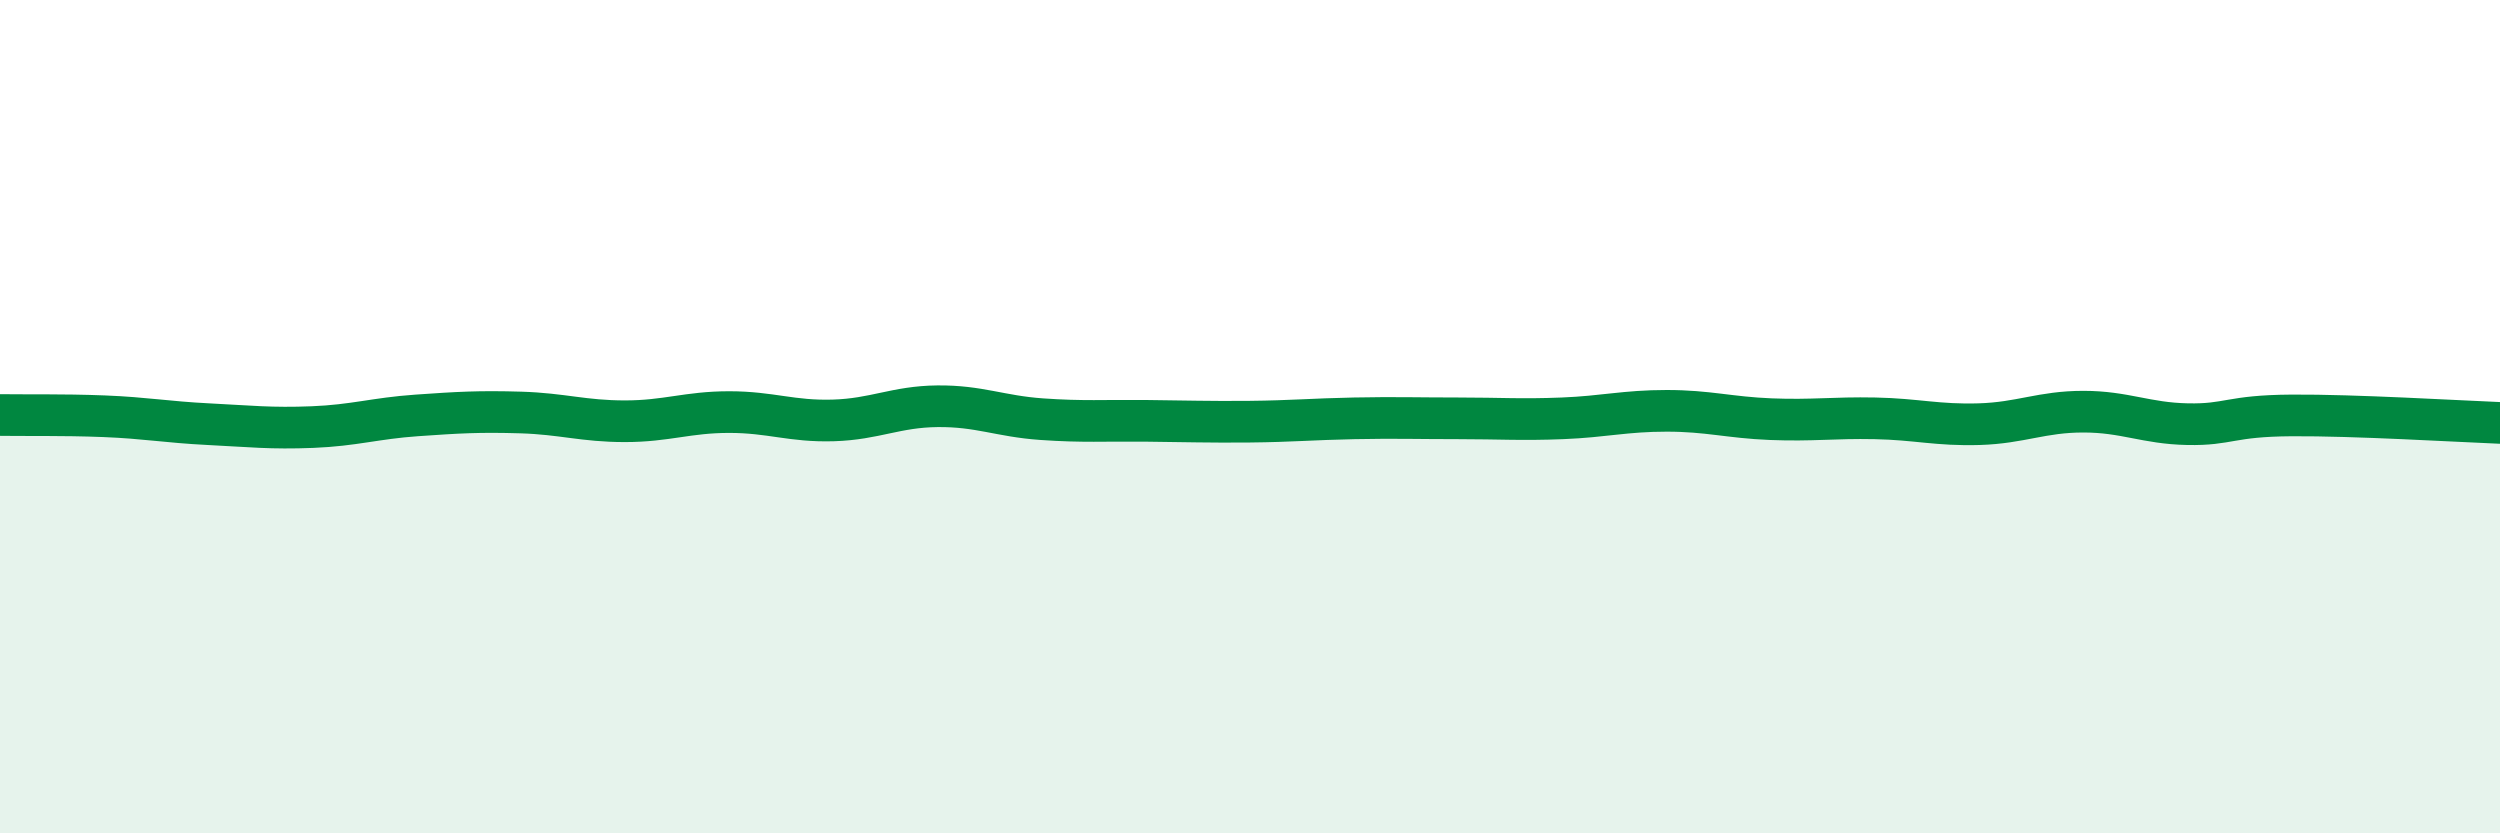
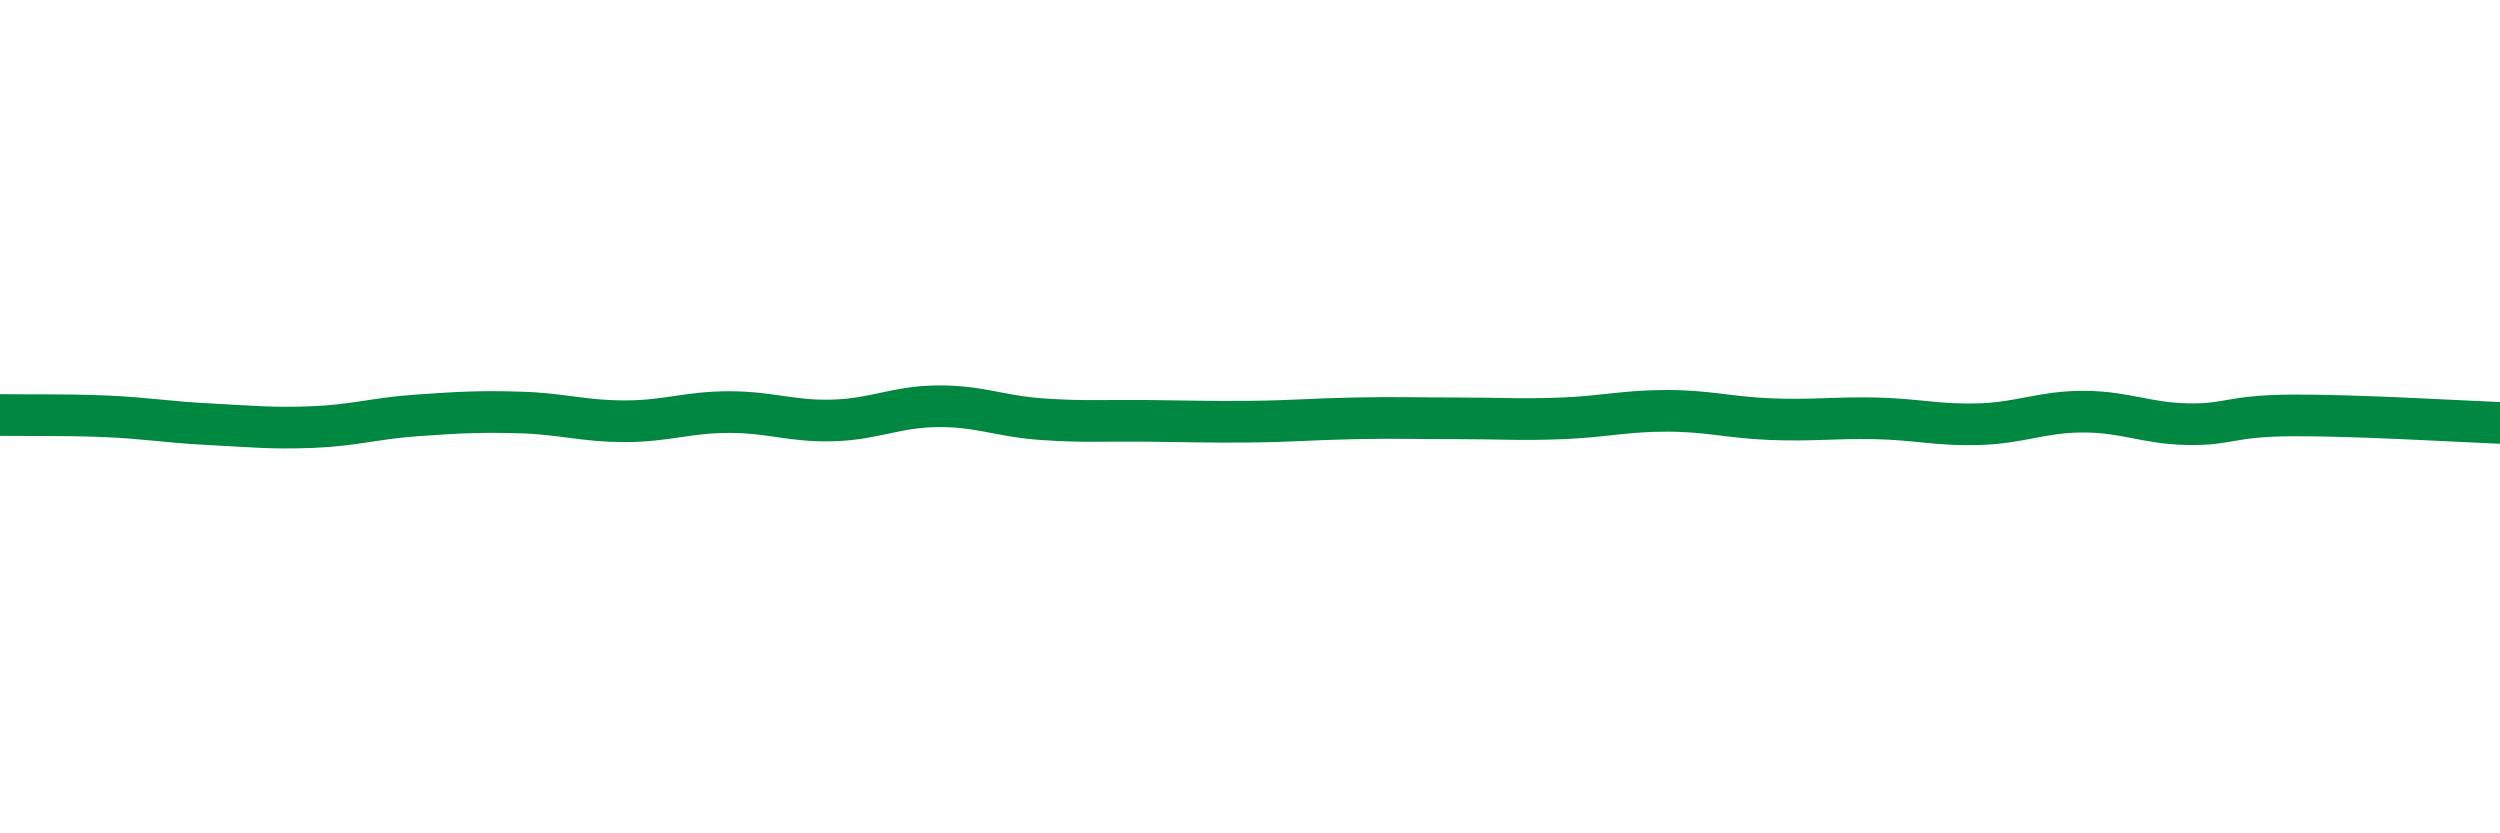
<svg xmlns="http://www.w3.org/2000/svg" width="60" height="20" viewBox="0 0 60 20">
-   <path d="M 0,9.96 C 0.5,9.97 1.5,9.95 2.5,9.99 C 3.5,10.03 4,10.13 5,10.18 C 6,10.23 6.5,10.29 7.5,10.25 C 8.5,10.21 9,10.04 10,9.97 C 11,9.9 11.5,9.87 12.5,9.9 C 13.5,9.93 14,10.11 15,10.11 C 16,10.11 16.5,9.89 17.5,9.89 C 18.5,9.89 19,10.12 20,10.09 C 21,10.06 21.5,9.76 22.5,9.75 C 23.5,9.74 24,9.99 25,10.06 C 26,10.13 26.5,10.09 27.5,10.1 C 28.5,10.11 29,10.13 30,10.12 C 31,10.11 31.5,10.06 32.5,10.04 C 33.5,10.02 34,10.04 35,10.04 C 36,10.04 36.5,10.08 37.5,10.04 C 38.5,10 39,9.86 40,9.86 C 41,9.86 41.5,10.02 42.5,10.06 C 43.5,10.1 44,10.02 45,10.04 C 46,10.06 46.5,10.21 47.5,10.18 C 48.5,10.15 49,9.88 50,9.88 C 51,9.88 51.5,10.16 52.5,10.18 C 53.5,10.2 53.5,9.98 55,9.97 C 56.5,9.96 59,10.11 60,10.15L60 20L0 20Z" fill="#008740" opacity="0.1" stroke-linecap="round" stroke-linejoin="round" />
  <path d="M 0,9.96 C 0.5,9.97 1.5,9.95 2.5,9.99 C 3.5,10.03 4,10.13 5,10.18 C 6,10.23 6.5,10.29 7.5,10.25 C 8.5,10.21 9,10.04 10,9.97 C 11,9.9 11.5,9.87 12.5,9.9 C 13.5,9.93 14,10.11 15,10.11 C 16,10.11 16.5,9.89 17.5,9.89 C 18.5,9.89 19,10.12 20,10.09 C 21,10.06 21.5,9.76 22.5,9.75 C 23.5,9.74 24,9.99 25,10.06 C 26,10.13 26.5,10.09 27.5,10.1 C 28.5,10.11 29,10.13 30,10.12 C 31,10.11 31.5,10.06 32.5,10.04 C 33.5,10.02 34,10.04 35,10.04 C 36,10.04 36.5,10.08 37.5,10.04 C 38.5,10 39,9.86 40,9.86 C 41,9.86 41.5,10.02 42.5,10.06 C 43.5,10.1 44,10.02 45,10.04 C 46,10.06 46.5,10.21 47.5,10.18 C 48.5,10.15 49,9.88 50,9.88 C 51,9.88 51.5,10.16 52.5,10.18 C 53.5,10.2 53.5,9.98 55,9.97 C 56.5,9.96 59,10.11 60,10.15" stroke="#008740" stroke-width="1" fill="none" stroke-linecap="round" stroke-linejoin="round" />
</svg>